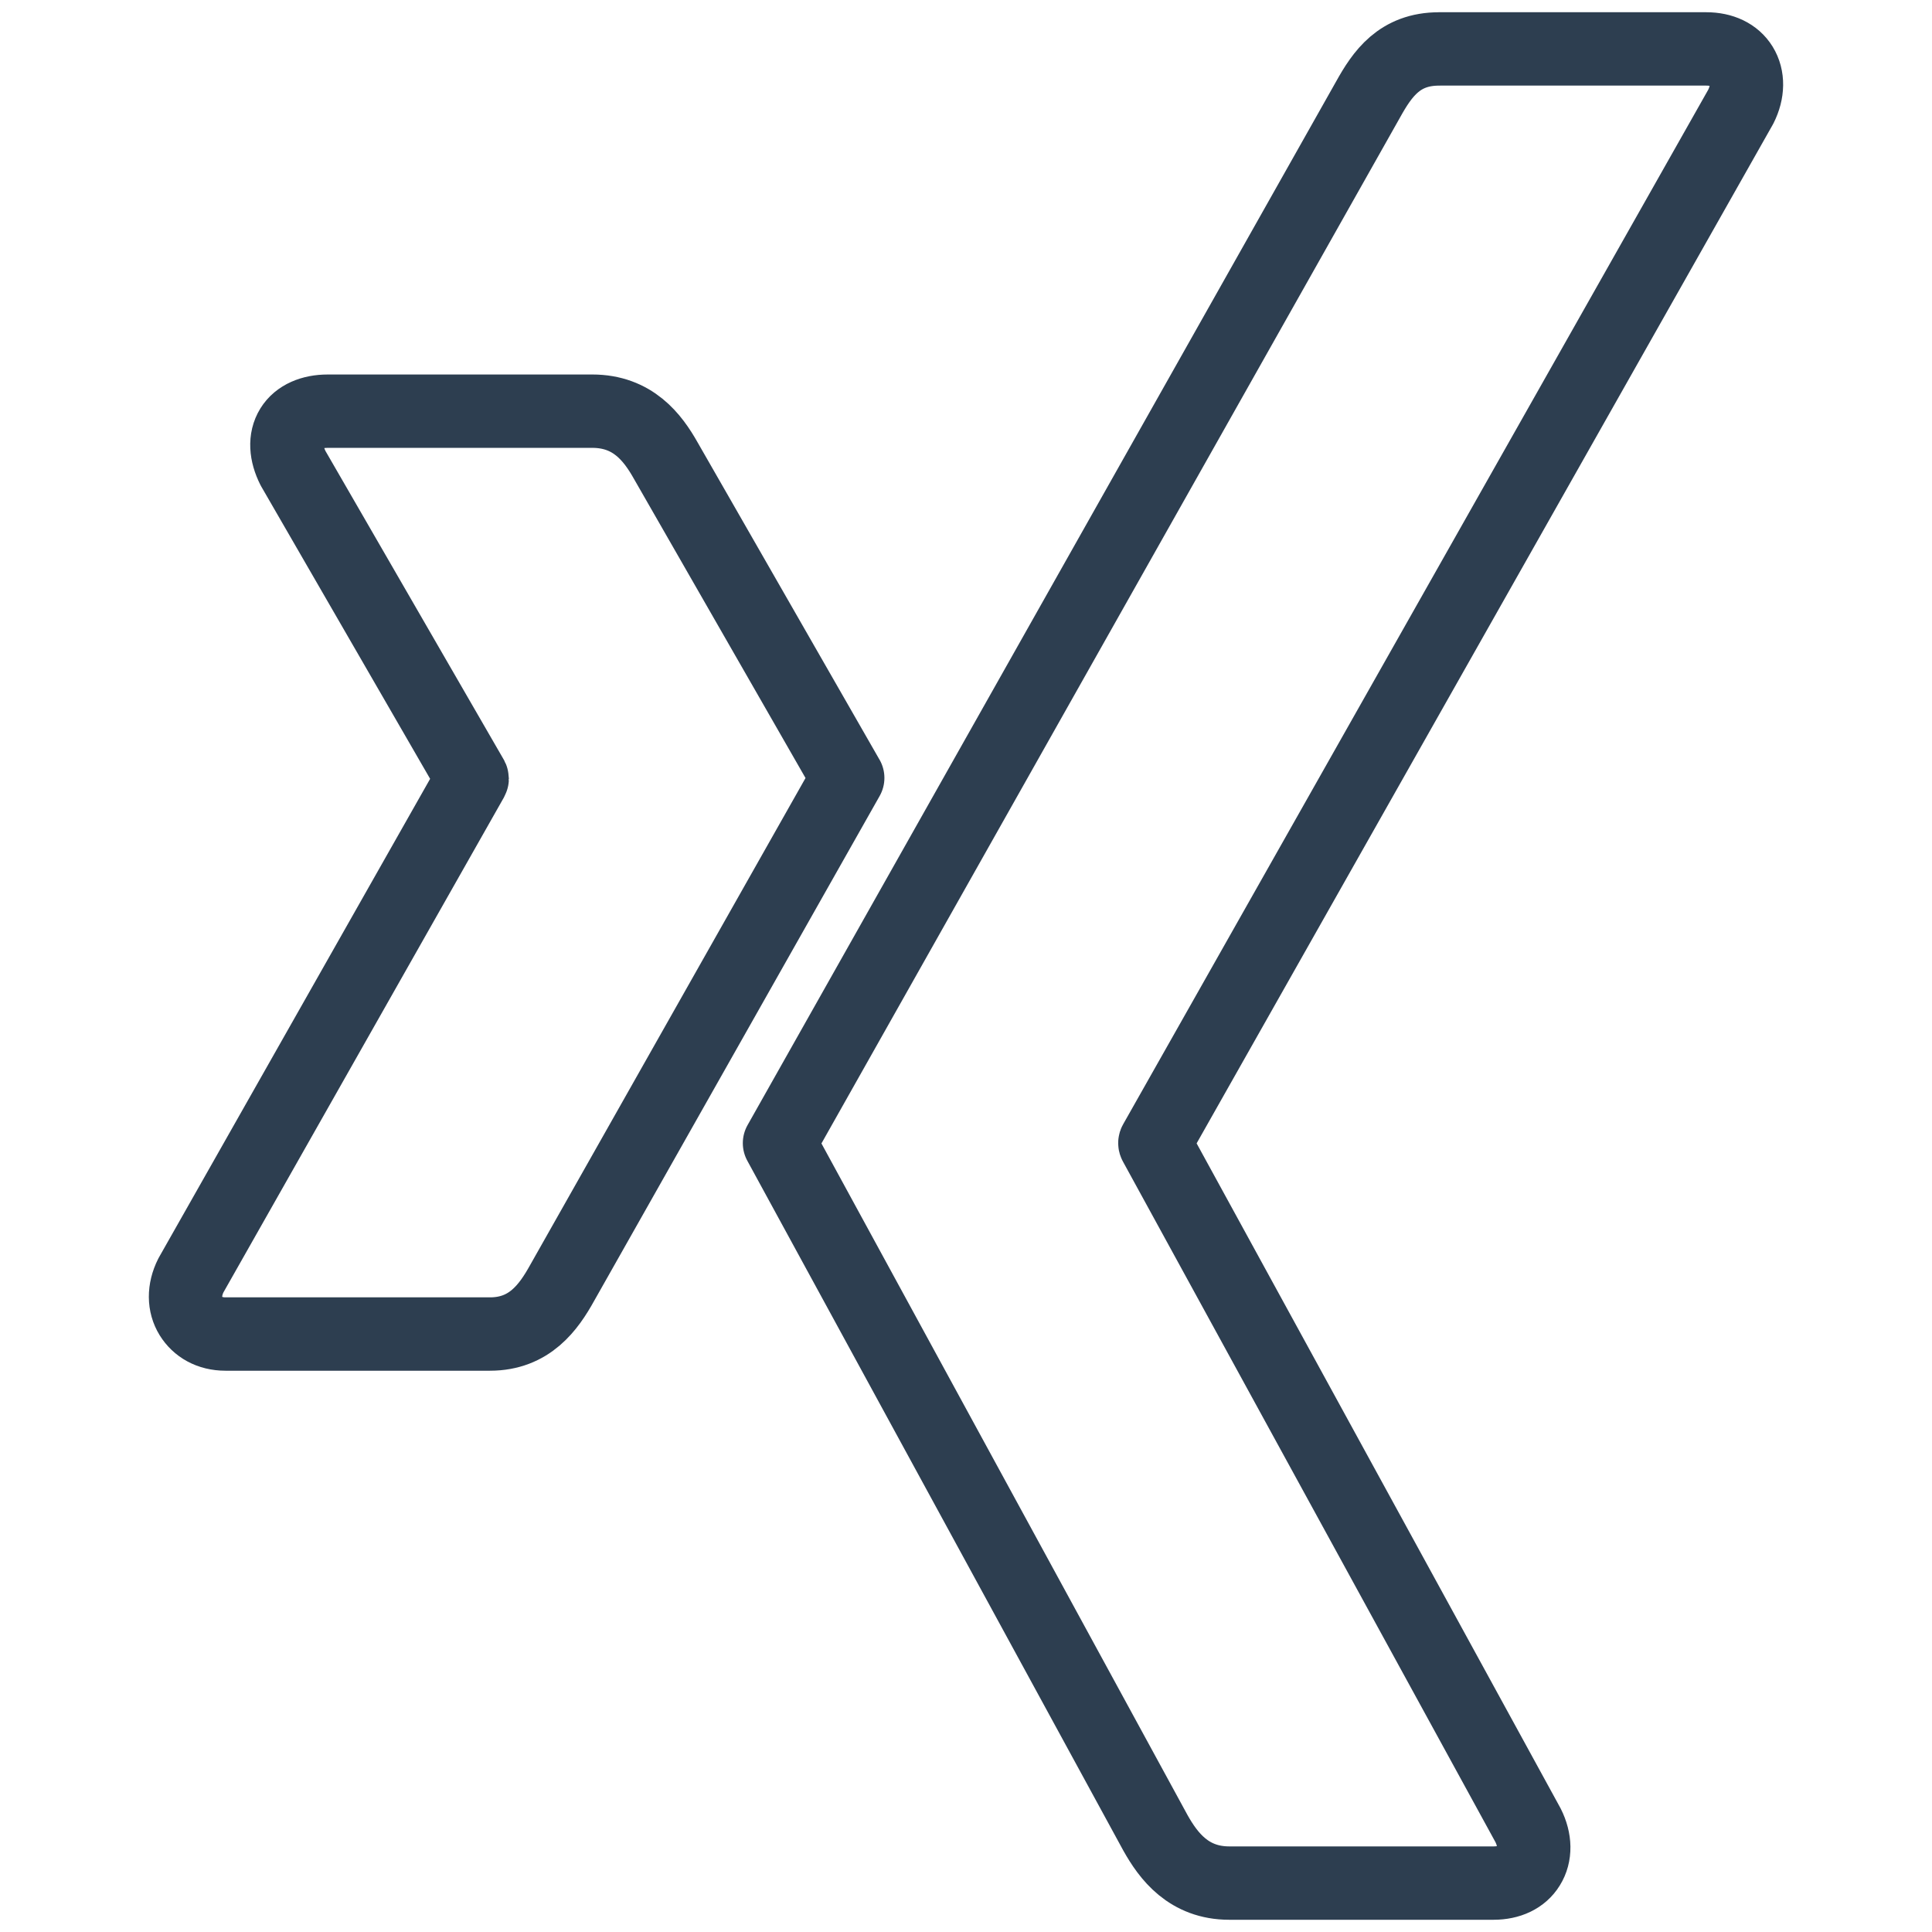
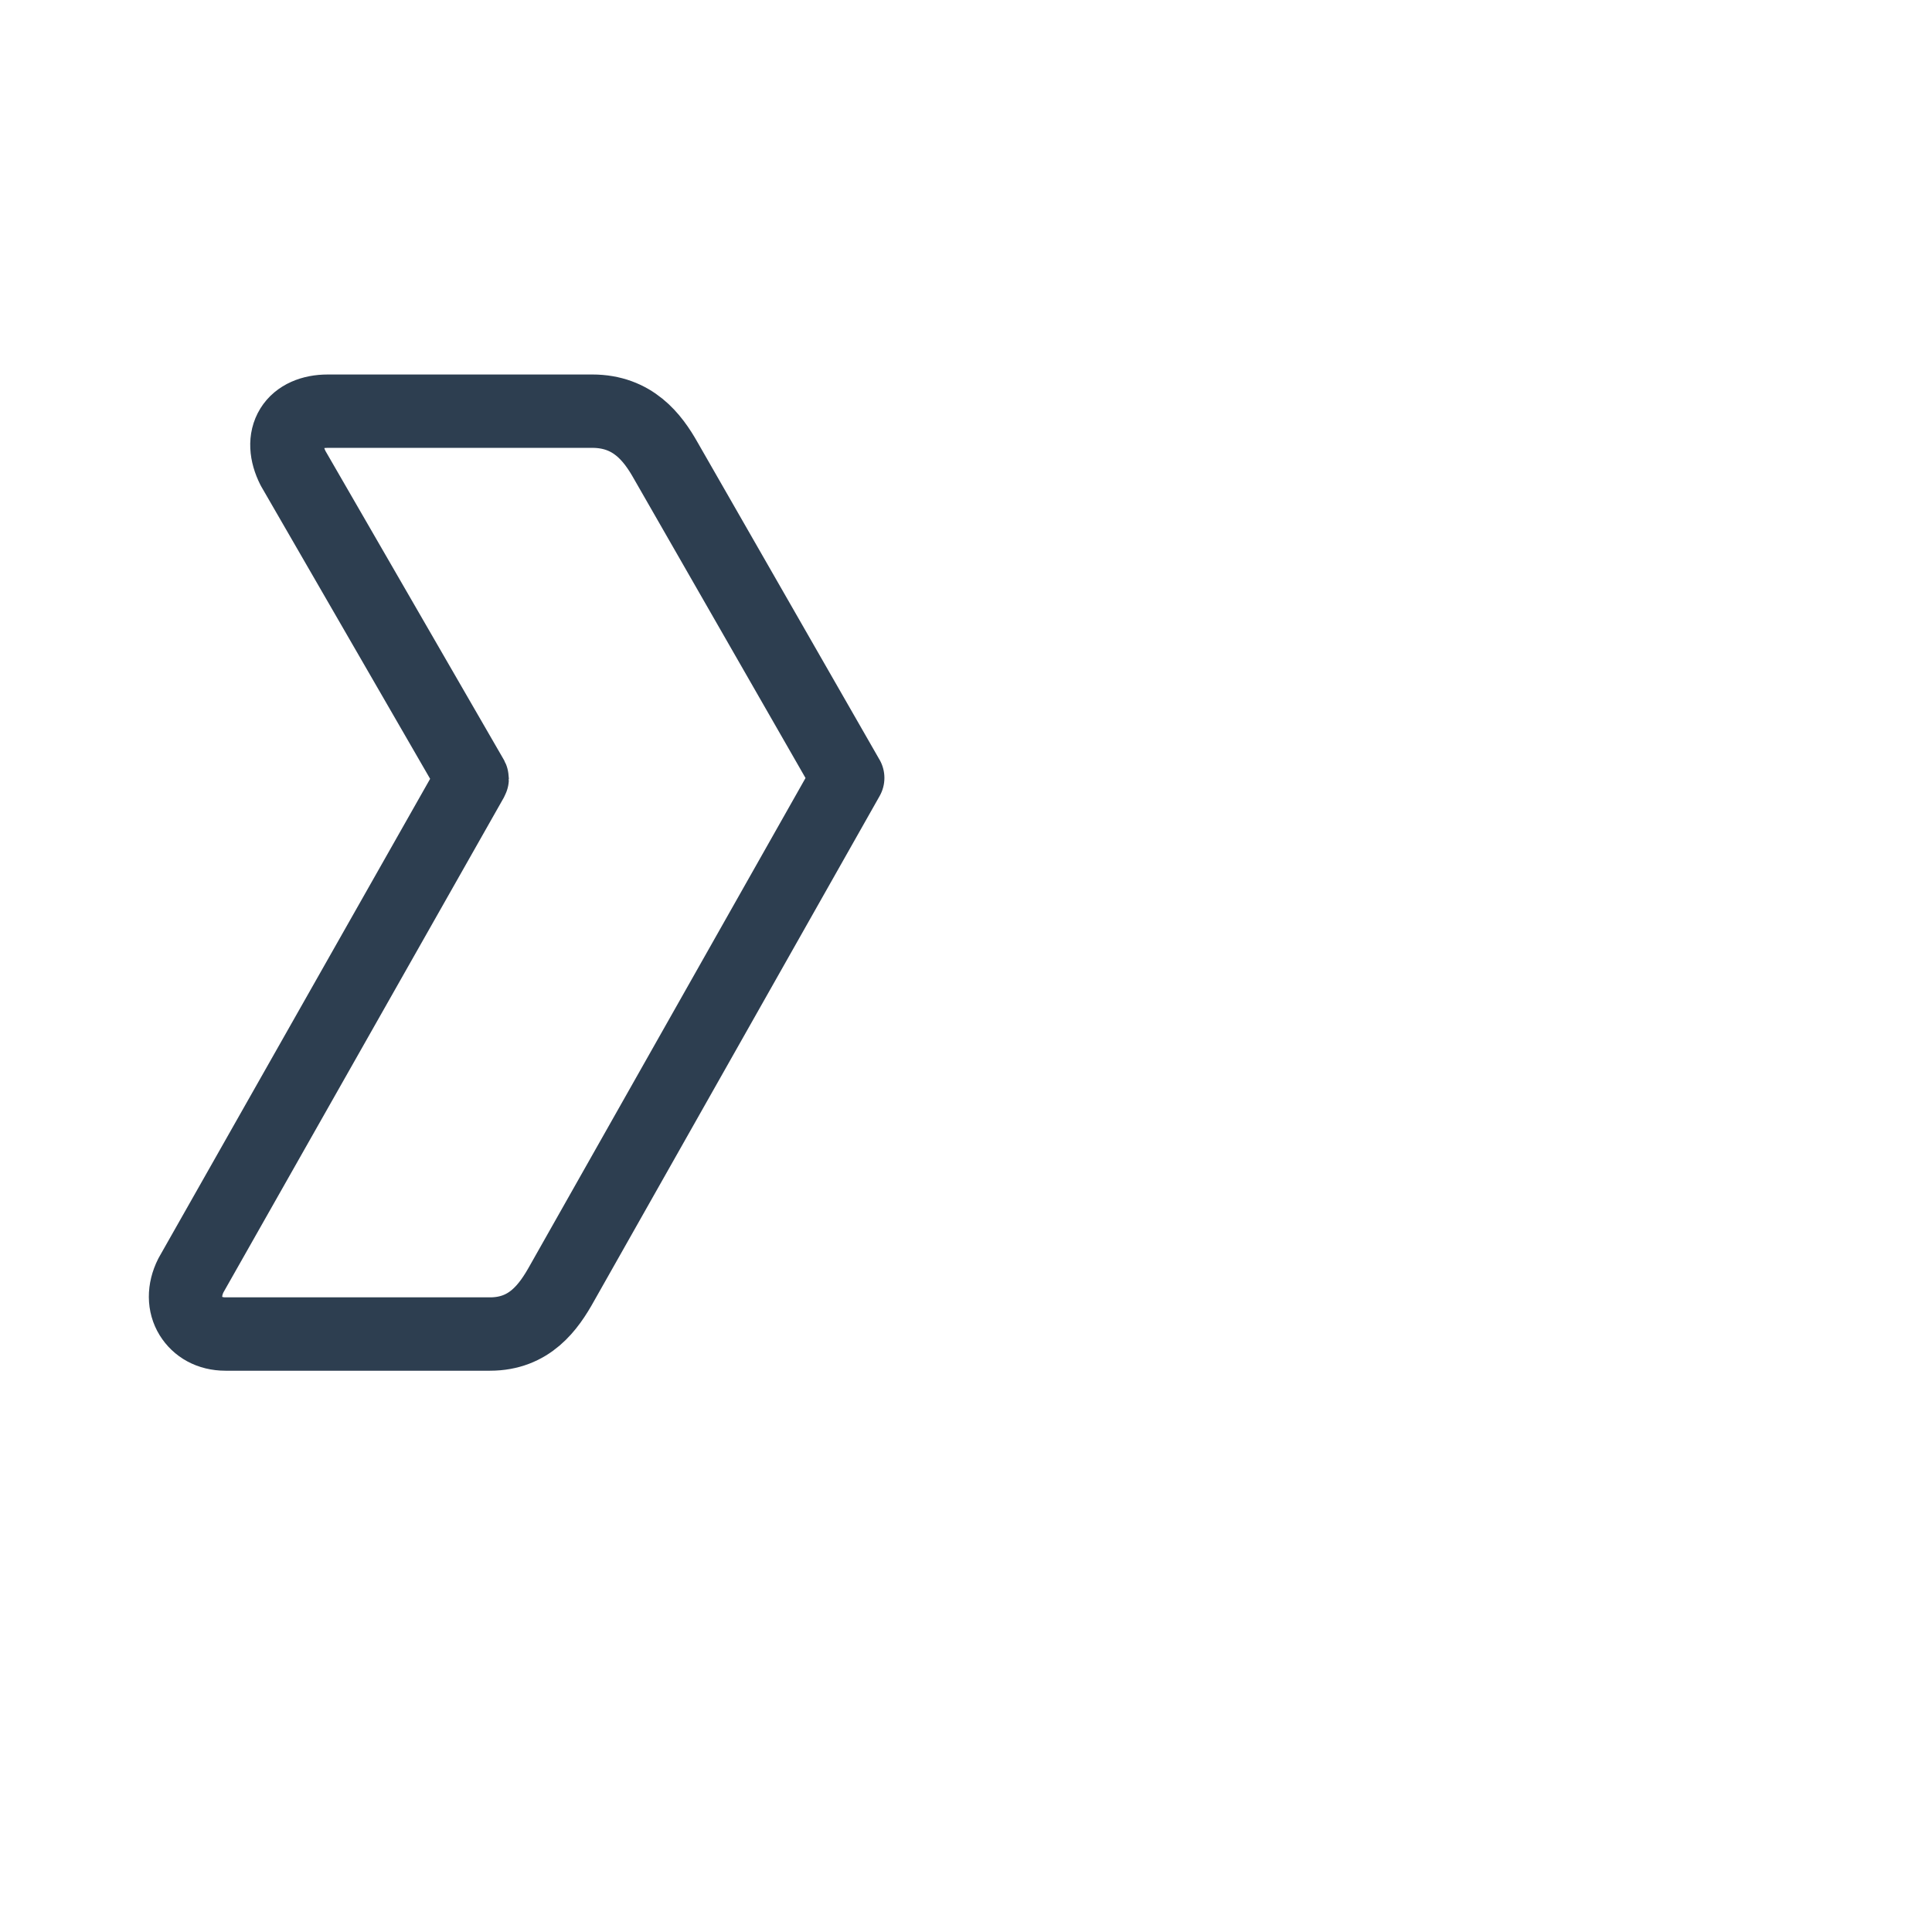
<svg xmlns="http://www.w3.org/2000/svg" version="1.1" id="Layer_1" x="0px" y="0px" viewBox="0 0 158 158" style="enable-background:new 0 0 158 158;" xml:space="preserve">
  <style type="text/css">
	.st0{fill:none;stroke:#2D3E50;stroke-width:6;stroke-miterlimit:10;}
	.st1{fill:none;stroke:#2D3E50;stroke-width:6;stroke-linejoin:round;stroke-miterlimit:10;}
	.st2{fill-rule:evenodd;clip-rule:evenodd;fill:none;stroke:#2D3E50;stroke-width:6;stroke-linejoin:round;stroke-miterlimit:10;}
	.st3{fill-rule:evenodd;clip-rule:evenodd;fill:none;stroke:#2D3E50;stroke-width:6;stroke-miterlimit:10;}
	.st4{fill:#FFFFFF;stroke:#2D3E50;stroke-width:6;stroke-miterlimit:10;}
	.st5{fill:none;stroke:#2D3E50;stroke-width:6;stroke-linecap:round;stroke-linejoin:round;stroke-miterlimit:10;}
	.st6{fill:#2D3E50;}
	.st7{fill:none;stroke:#2D3E50;stroke-width:6;stroke-linecap:round;stroke-miterlimit:10;}
	.st8{fill:none;stroke:#2D3E50;stroke-width:6;stroke-miterlimit:10;stroke-dasharray:9;}
</style>
  <g>
-     <path class="st1" d="M26.796,33.627c-1.302,0-2.398,0.458-2.95,1.352c-0.57,0.923-0.484,2.113,0.124,3.318l14.627,25.321   c0.025,0.048,0.025,0.079,0,0.123l-22.986,40.563c-0.599,1.194-0.57,2.393,0,3.319c0.552,0.89,1.525,1.475,2.828,1.475h21.633   c3.234,0,4.795-2.183,5.9-4.178c0,0,22.48-39.757,23.355-41.301c-0.089-0.143-14.872-25.935-14.872-25.935   c-1.079-1.918-2.704-4.058-6.022-4.058L26.796,33.627L26.796,33.627z" />
-     <path class="st1" d="M117.681,4.002c-3.232,0-4.632,2.035-5.792,4.121c0,0-46.605,82.65-48.141,85.364   c0.079,0.147,30.738,56.393,30.738,56.393c1.074,1.919,2.731,4.12,6.045,4.12h21.607c1.303,0,2.322-0.49,2.871-1.382   c0.578-0.923,0.561-2.143-0.044-3.344L94.467,93.553c-0.029-0.043-0.029-0.099,0-0.142l47.897-84.69   c0.602-1.196,0.615-2.415,0.046-3.339C141.858,4.491,140.837,4,139.533,4h-21.854v0.001L117.681,4.002L117.681,4.002z" />
+     <path class="st1" d="M26.796,33.627c-1.302,0-2.398,0.458-2.95,1.352c-0.57,0.923-0.484,2.113,0.124,3.318l14.627,25.321   c0.025,0.048,0.025,0.079,0,0.123l-22.986,40.563c-0.599,1.194-0.57,2.393,0,3.319c0.552,0.89,1.525,1.475,2.828,1.475h21.633   c3.234,0,4.795-2.183,5.9-4.178c0,0,22.48-39.757,23.355-41.301c-0.089-0.143-14.872-25.935-14.872-25.935   c-1.079-1.918-2.704-4.058-6.022-4.058L26.796,33.627z" />
  </g>
</svg>